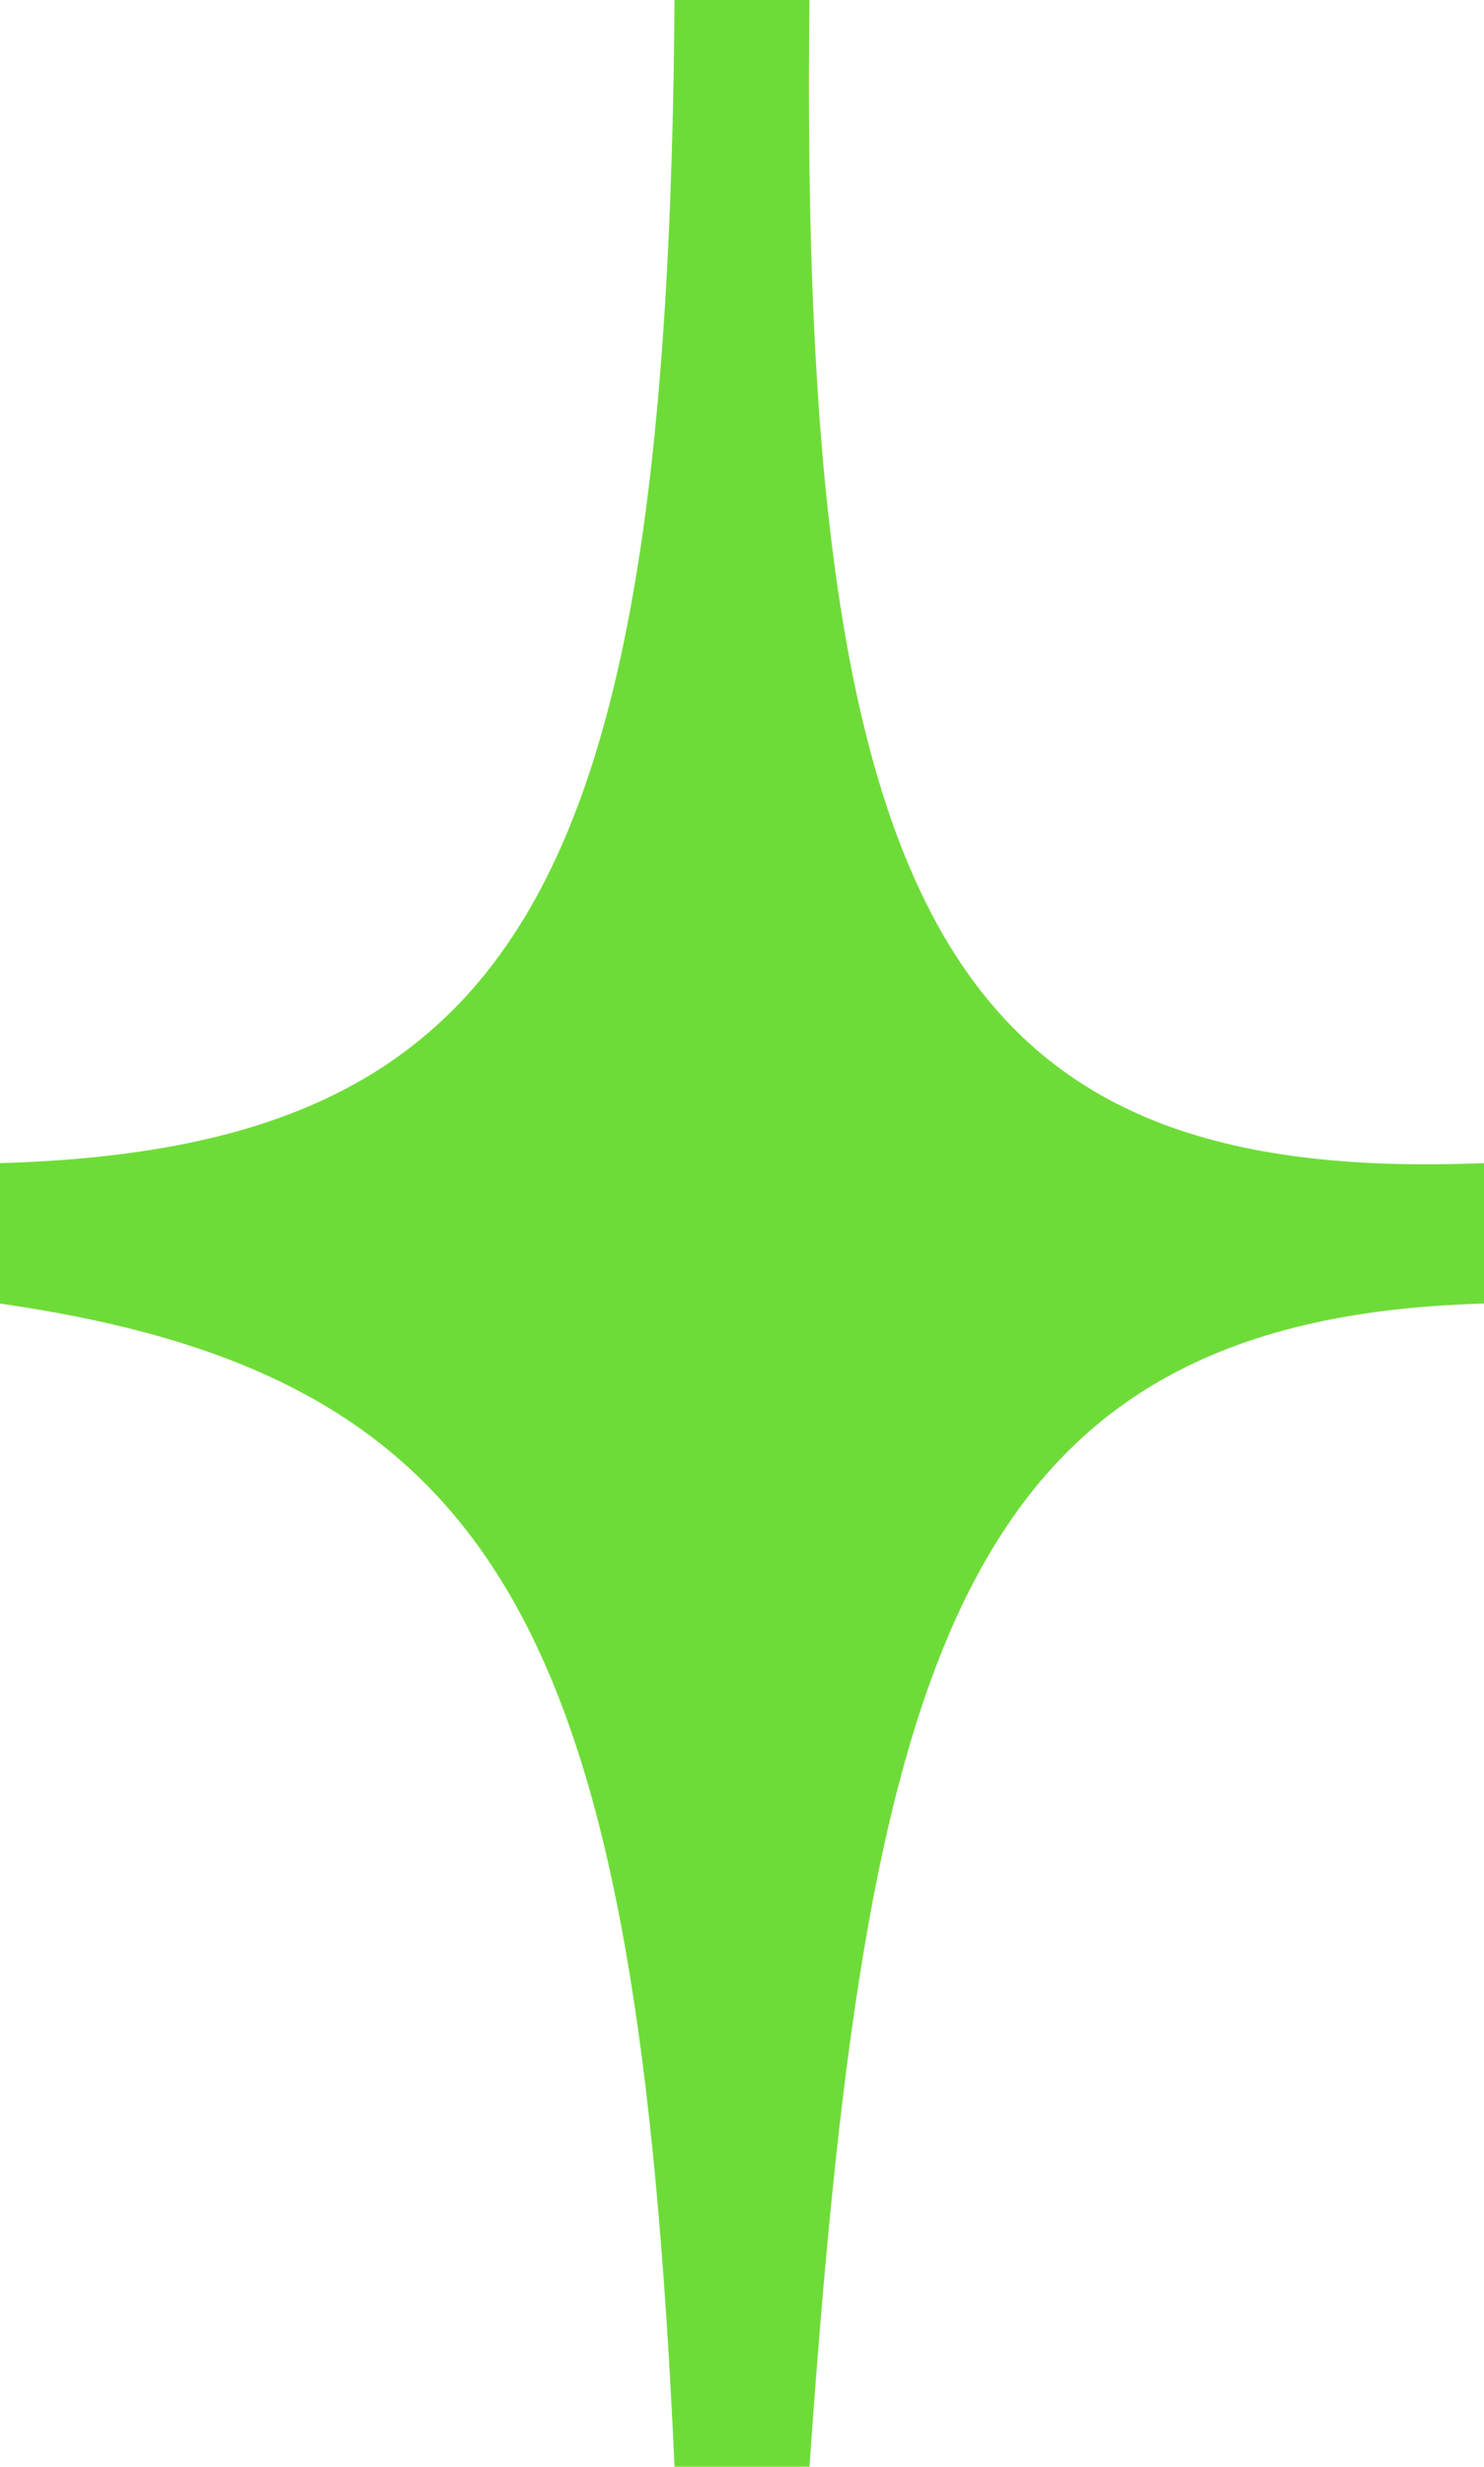
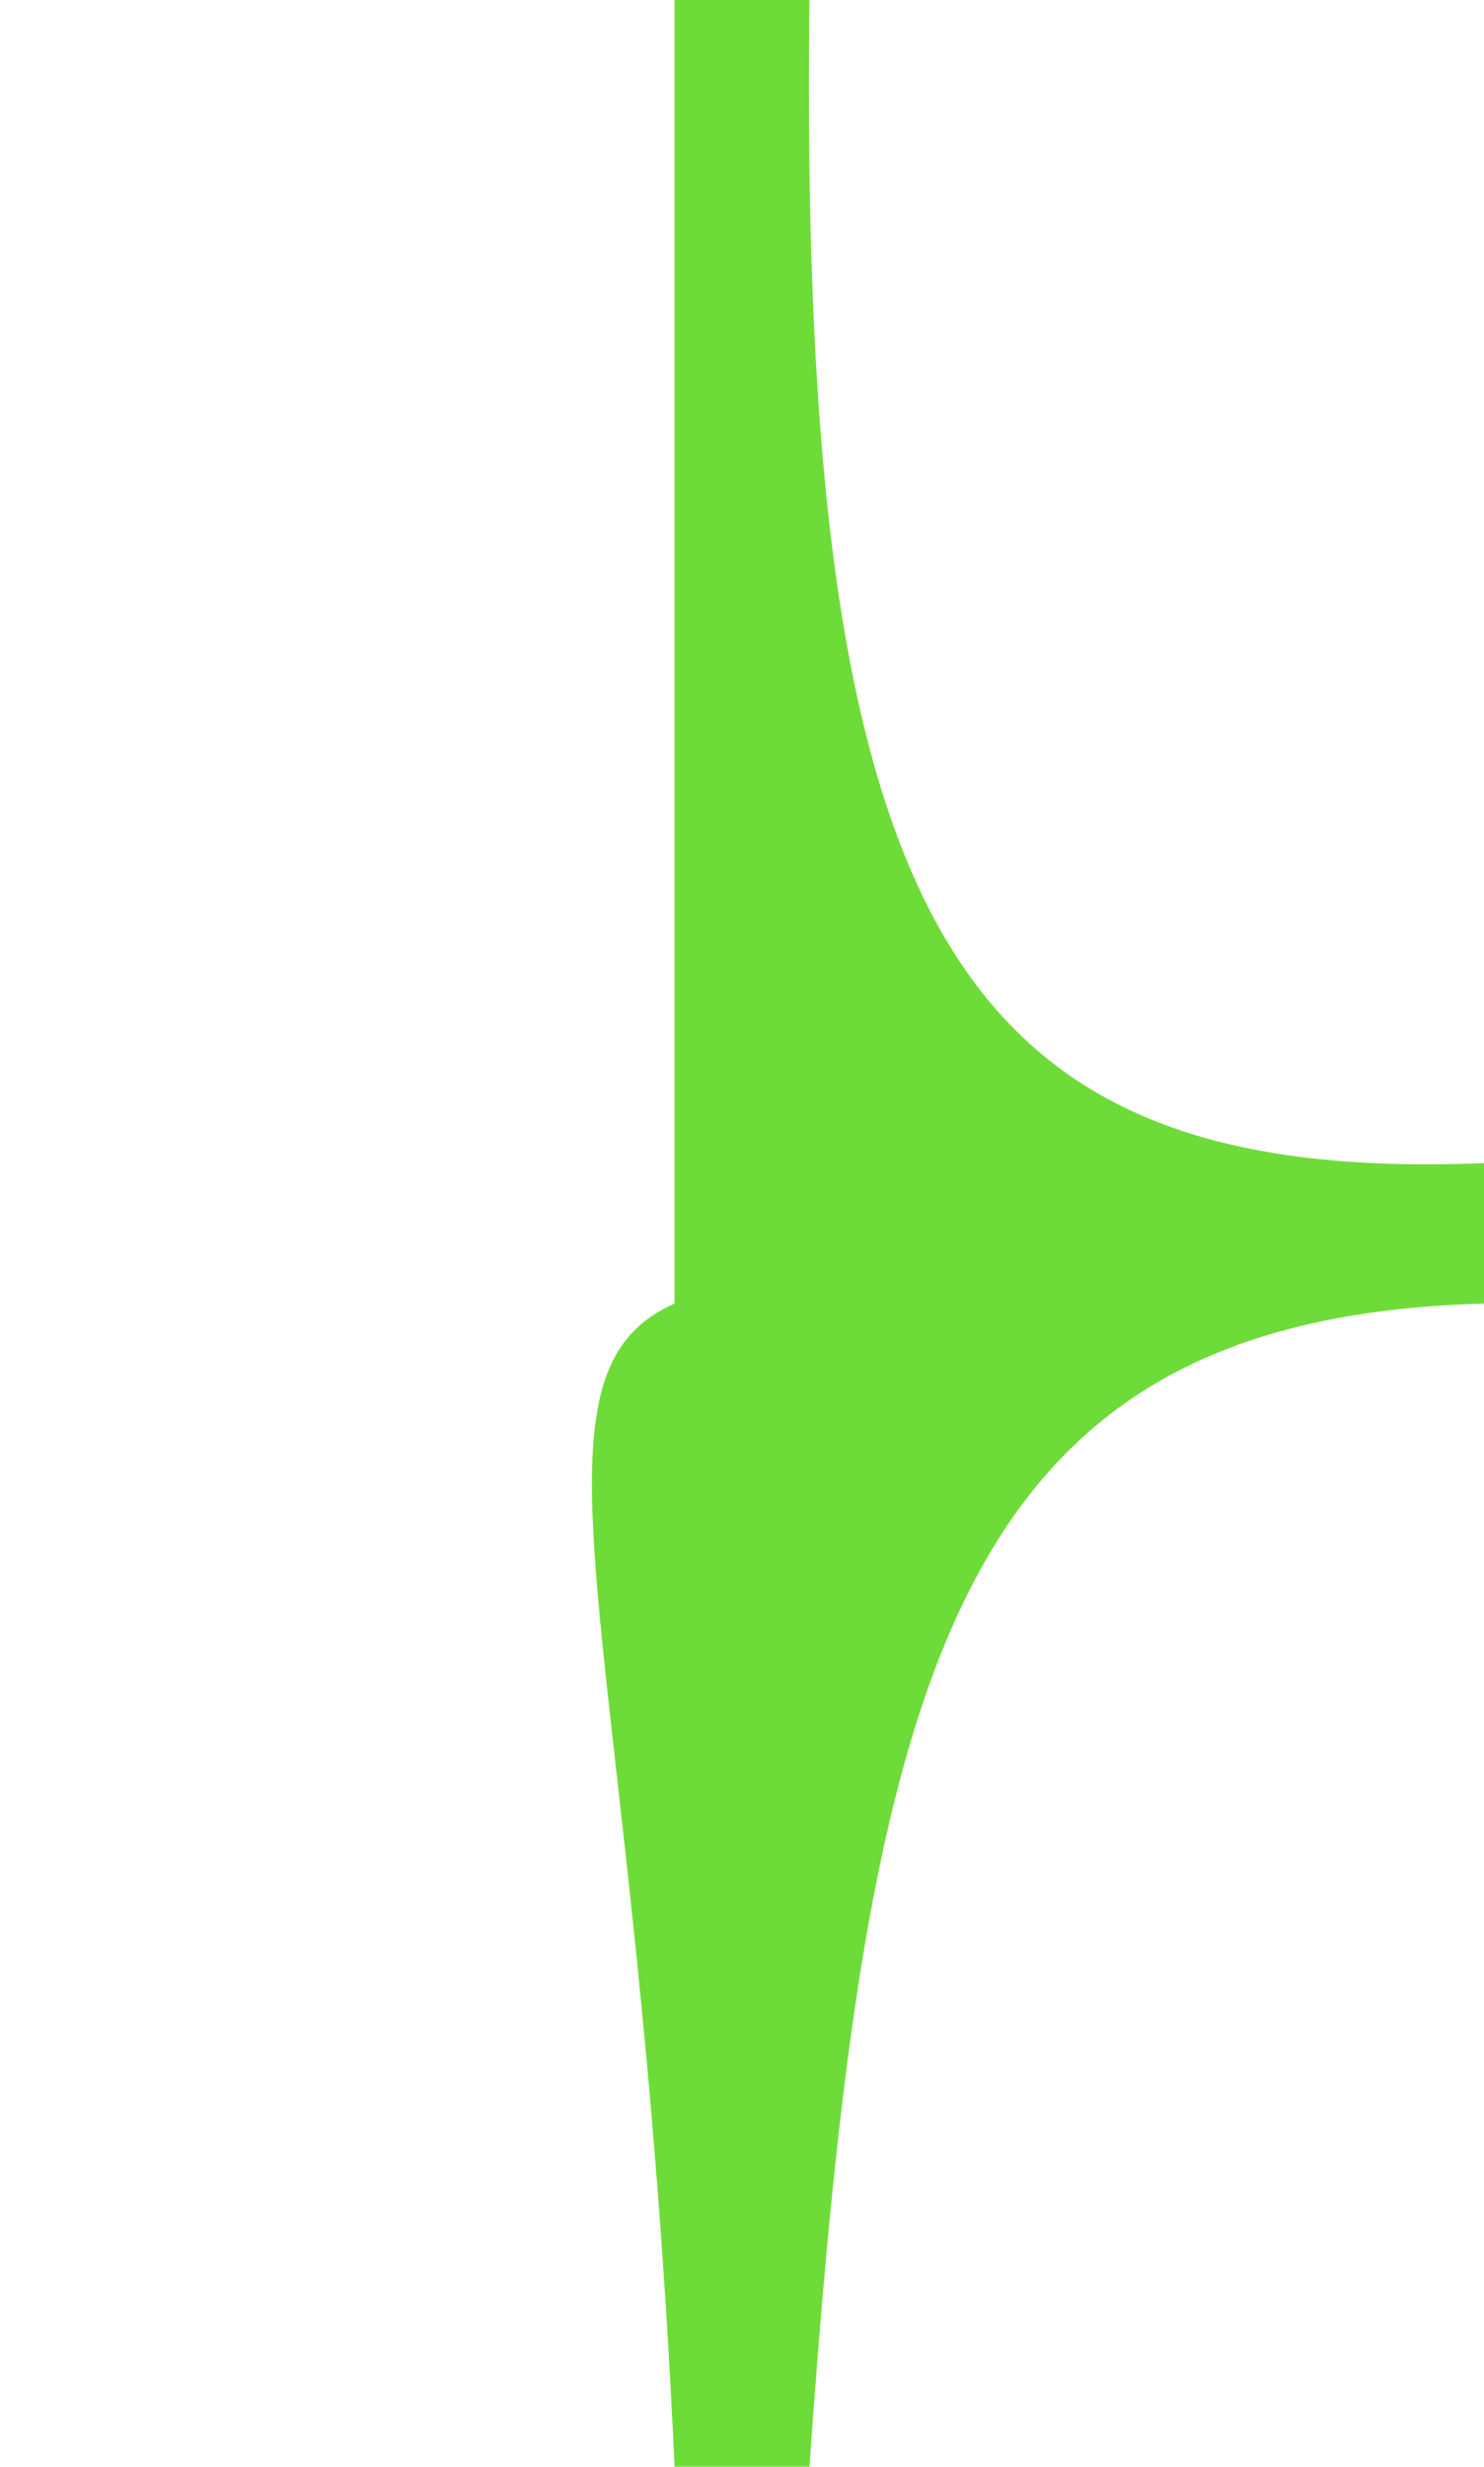
<svg xmlns="http://www.w3.org/2000/svg" width="59" height="98" viewBox="0 0 59 98" fill="none">
-   <path d="M59 46.21C37.997 47.052 31.747 36.84 32.182 0H26.818C26.564 35.037 20.786 45.61 0 46.21V51.79C20.239 54.688 25.329 65.14 26.818 98H32.182C34.404 66.418 37.869 52.356 59 51.79V46.21Z" fill="#6EDC38" />
+   <path d="M59 46.21C37.997 47.052 31.747 36.84 32.182 0H26.818V51.79C20.239 54.688 25.329 65.14 26.818 98H32.182C34.404 66.418 37.869 52.356 59 51.79V46.21Z" fill="#6EDC38" />
</svg>